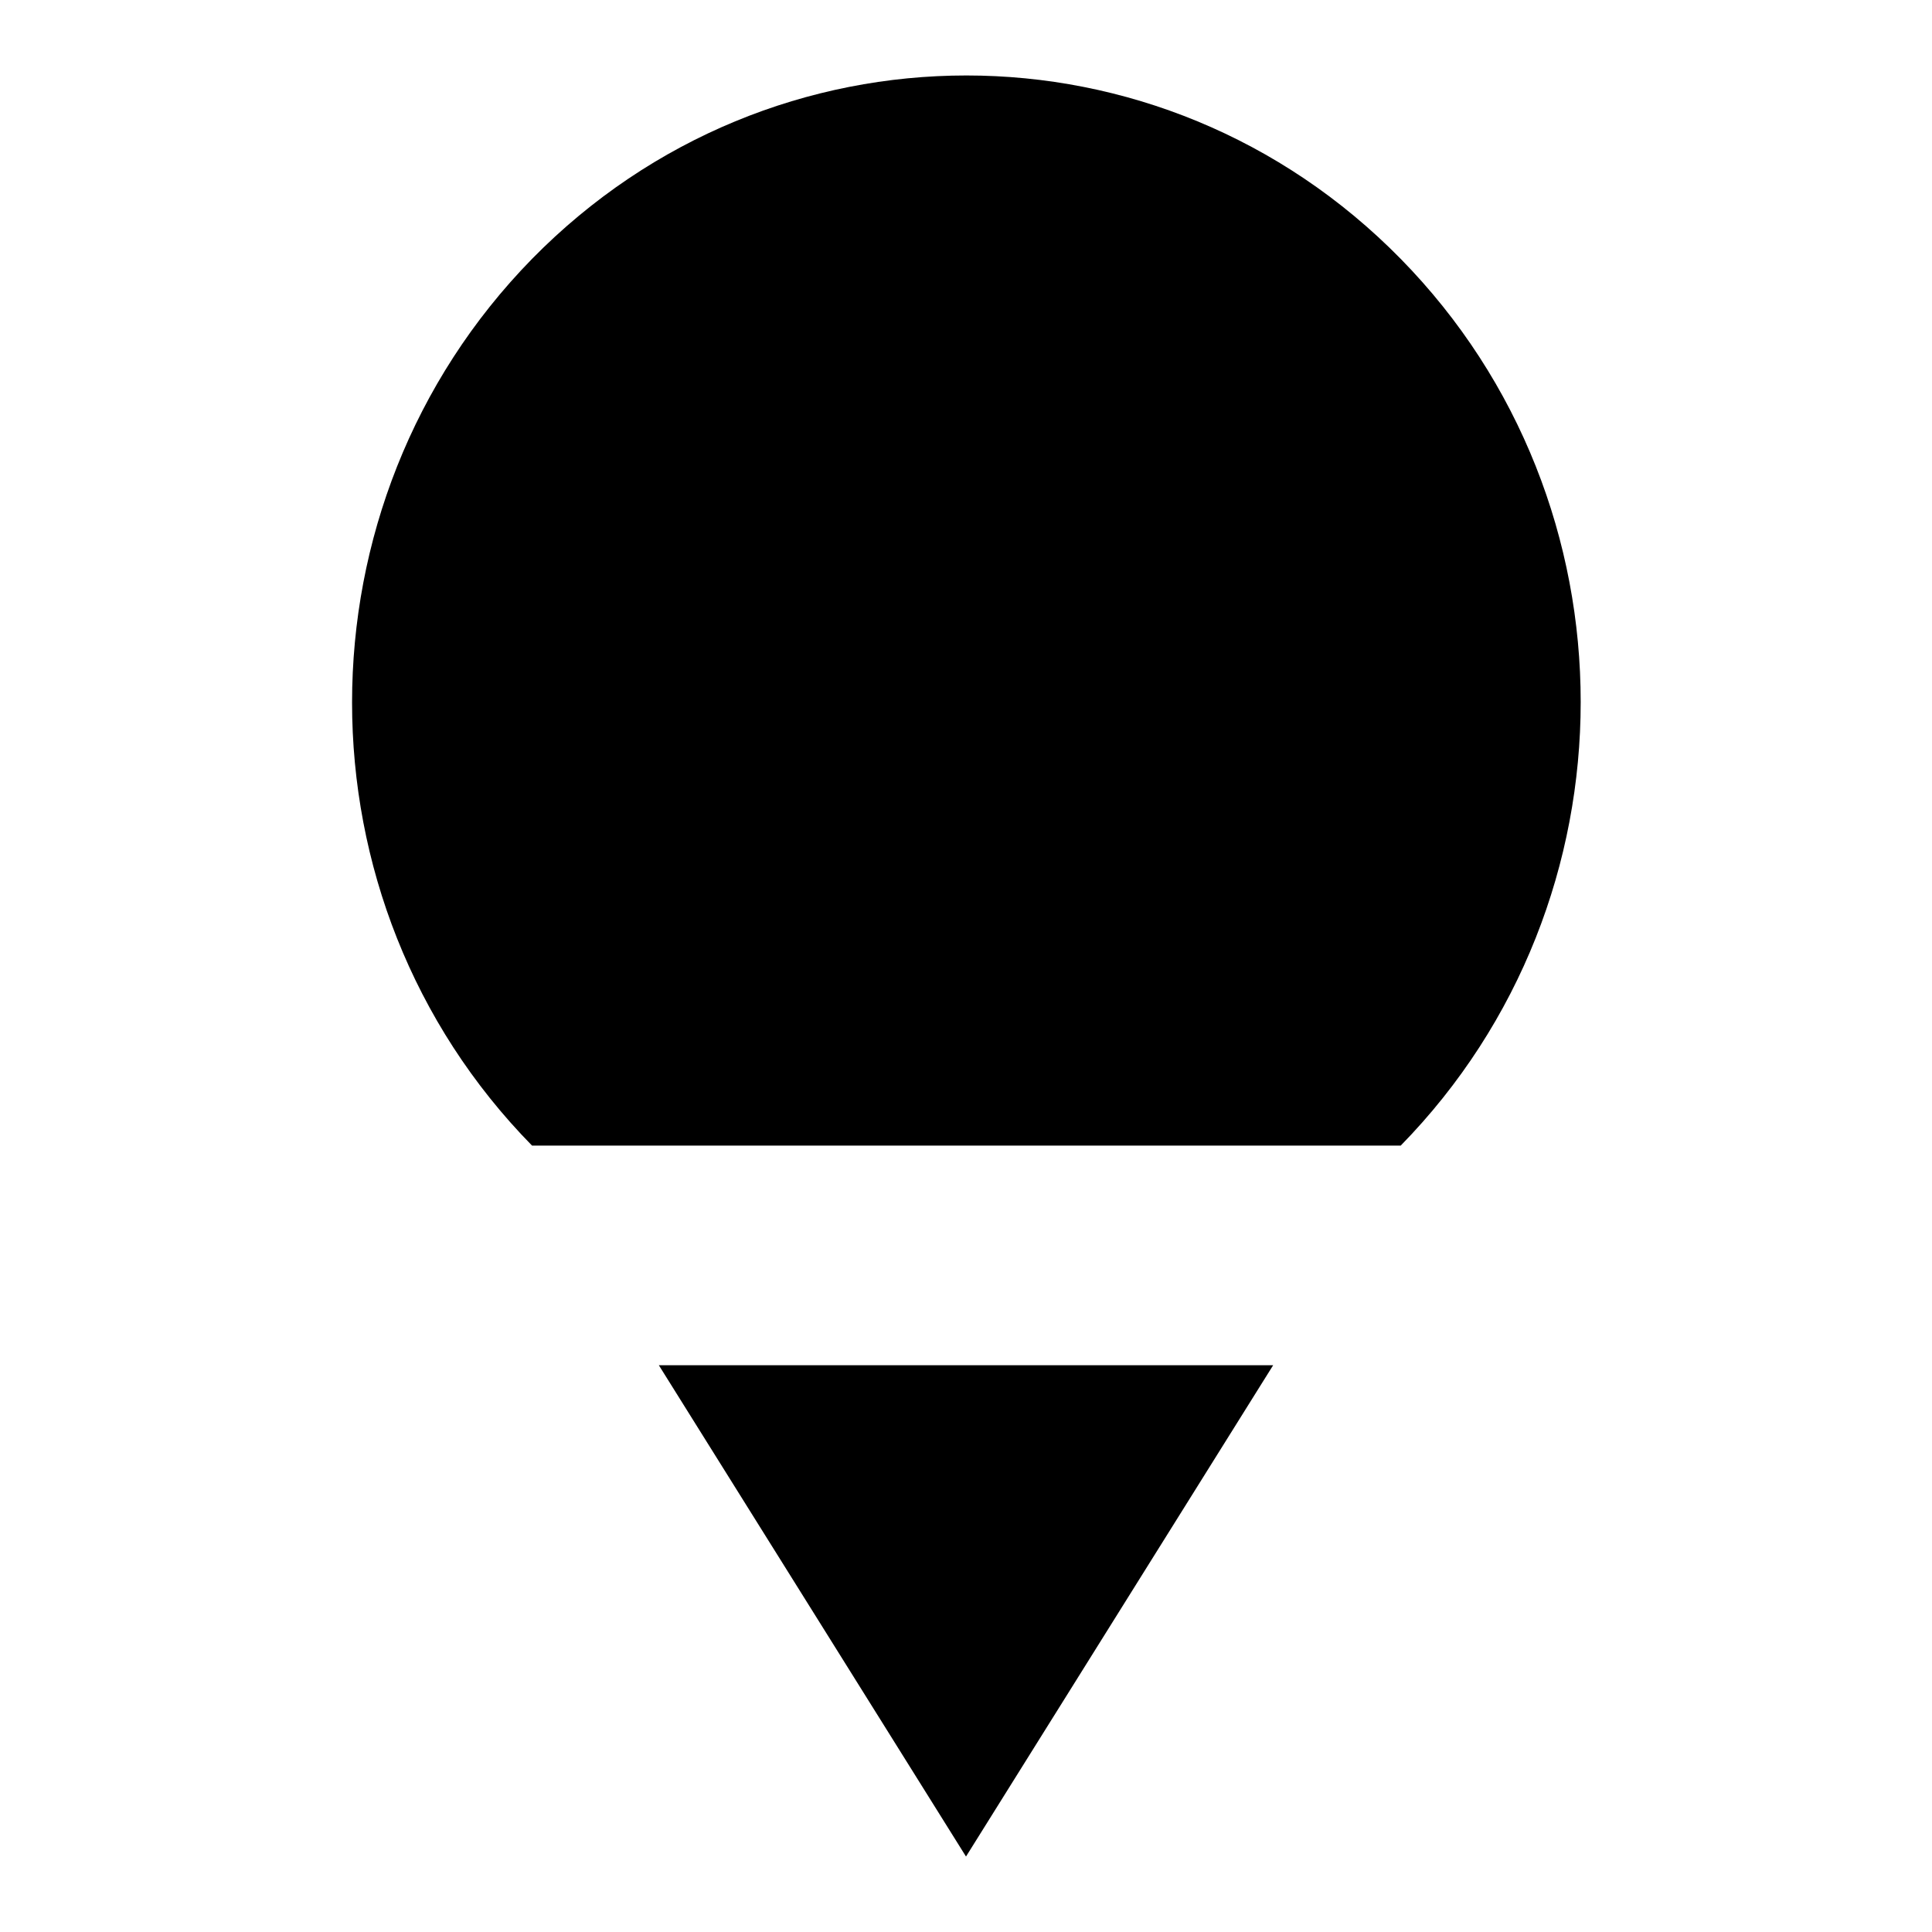
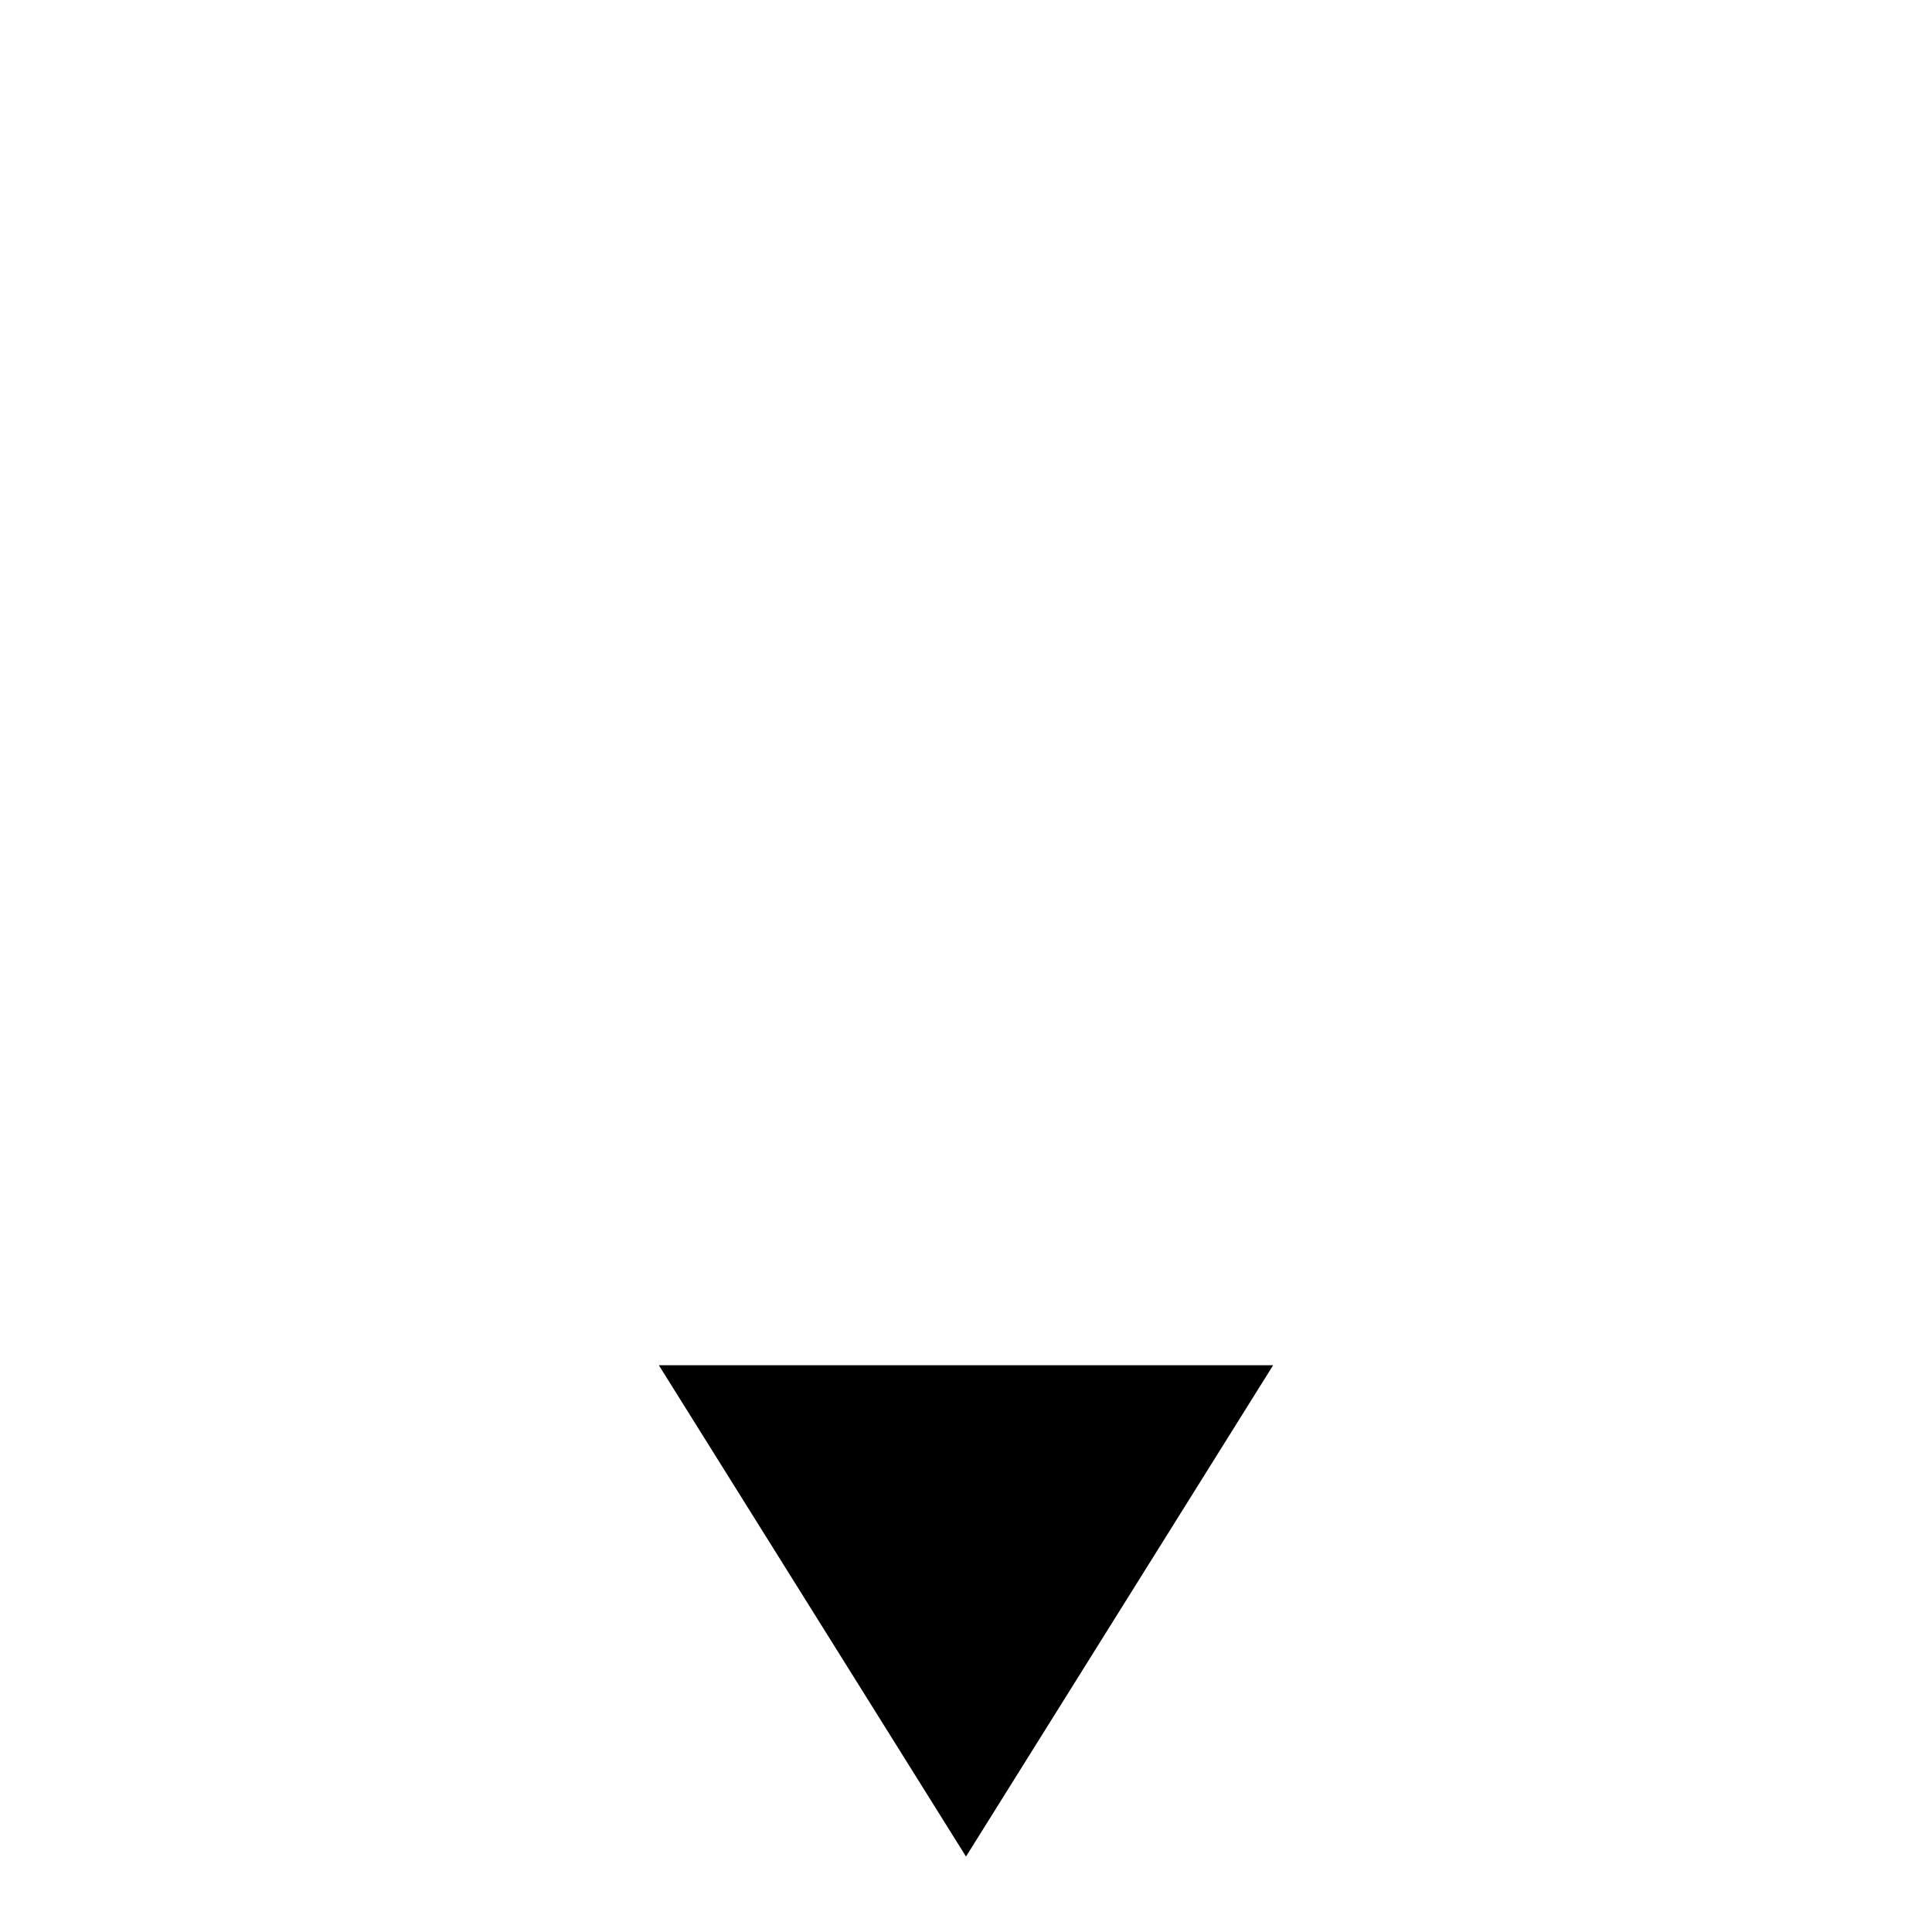
<svg xmlns="http://www.w3.org/2000/svg" version="1.1" x="0px" y="0px" viewBox="0 0 256 256" enable-background="new 0 0 256 256" xml:space="preserve">
  <g>
    <g>
-       <path fill="#000000" d="M70.5,151.8c-31.8-32.4-31.8-85,0-117.5c31.8-32.4,83.3-32.4,115.1,0c31.8,32.4,31.8,85,0,117.5" />
      <path fill="#000000" d="M168.7,180.9L128,246l-40.7-65.1H168.7z" />
-       <path fill="#000000" d="M168.7,91.4c0,22.5-18.2,40.7-40.7,40.7c-22.5,0-40.7-18.2-40.7-40.7c0-22.5,18.2-40.7,40.7-40.7C150.5,50.7,168.7,68.9,168.7,91.4z" />
    </g>
  </g>
</svg>